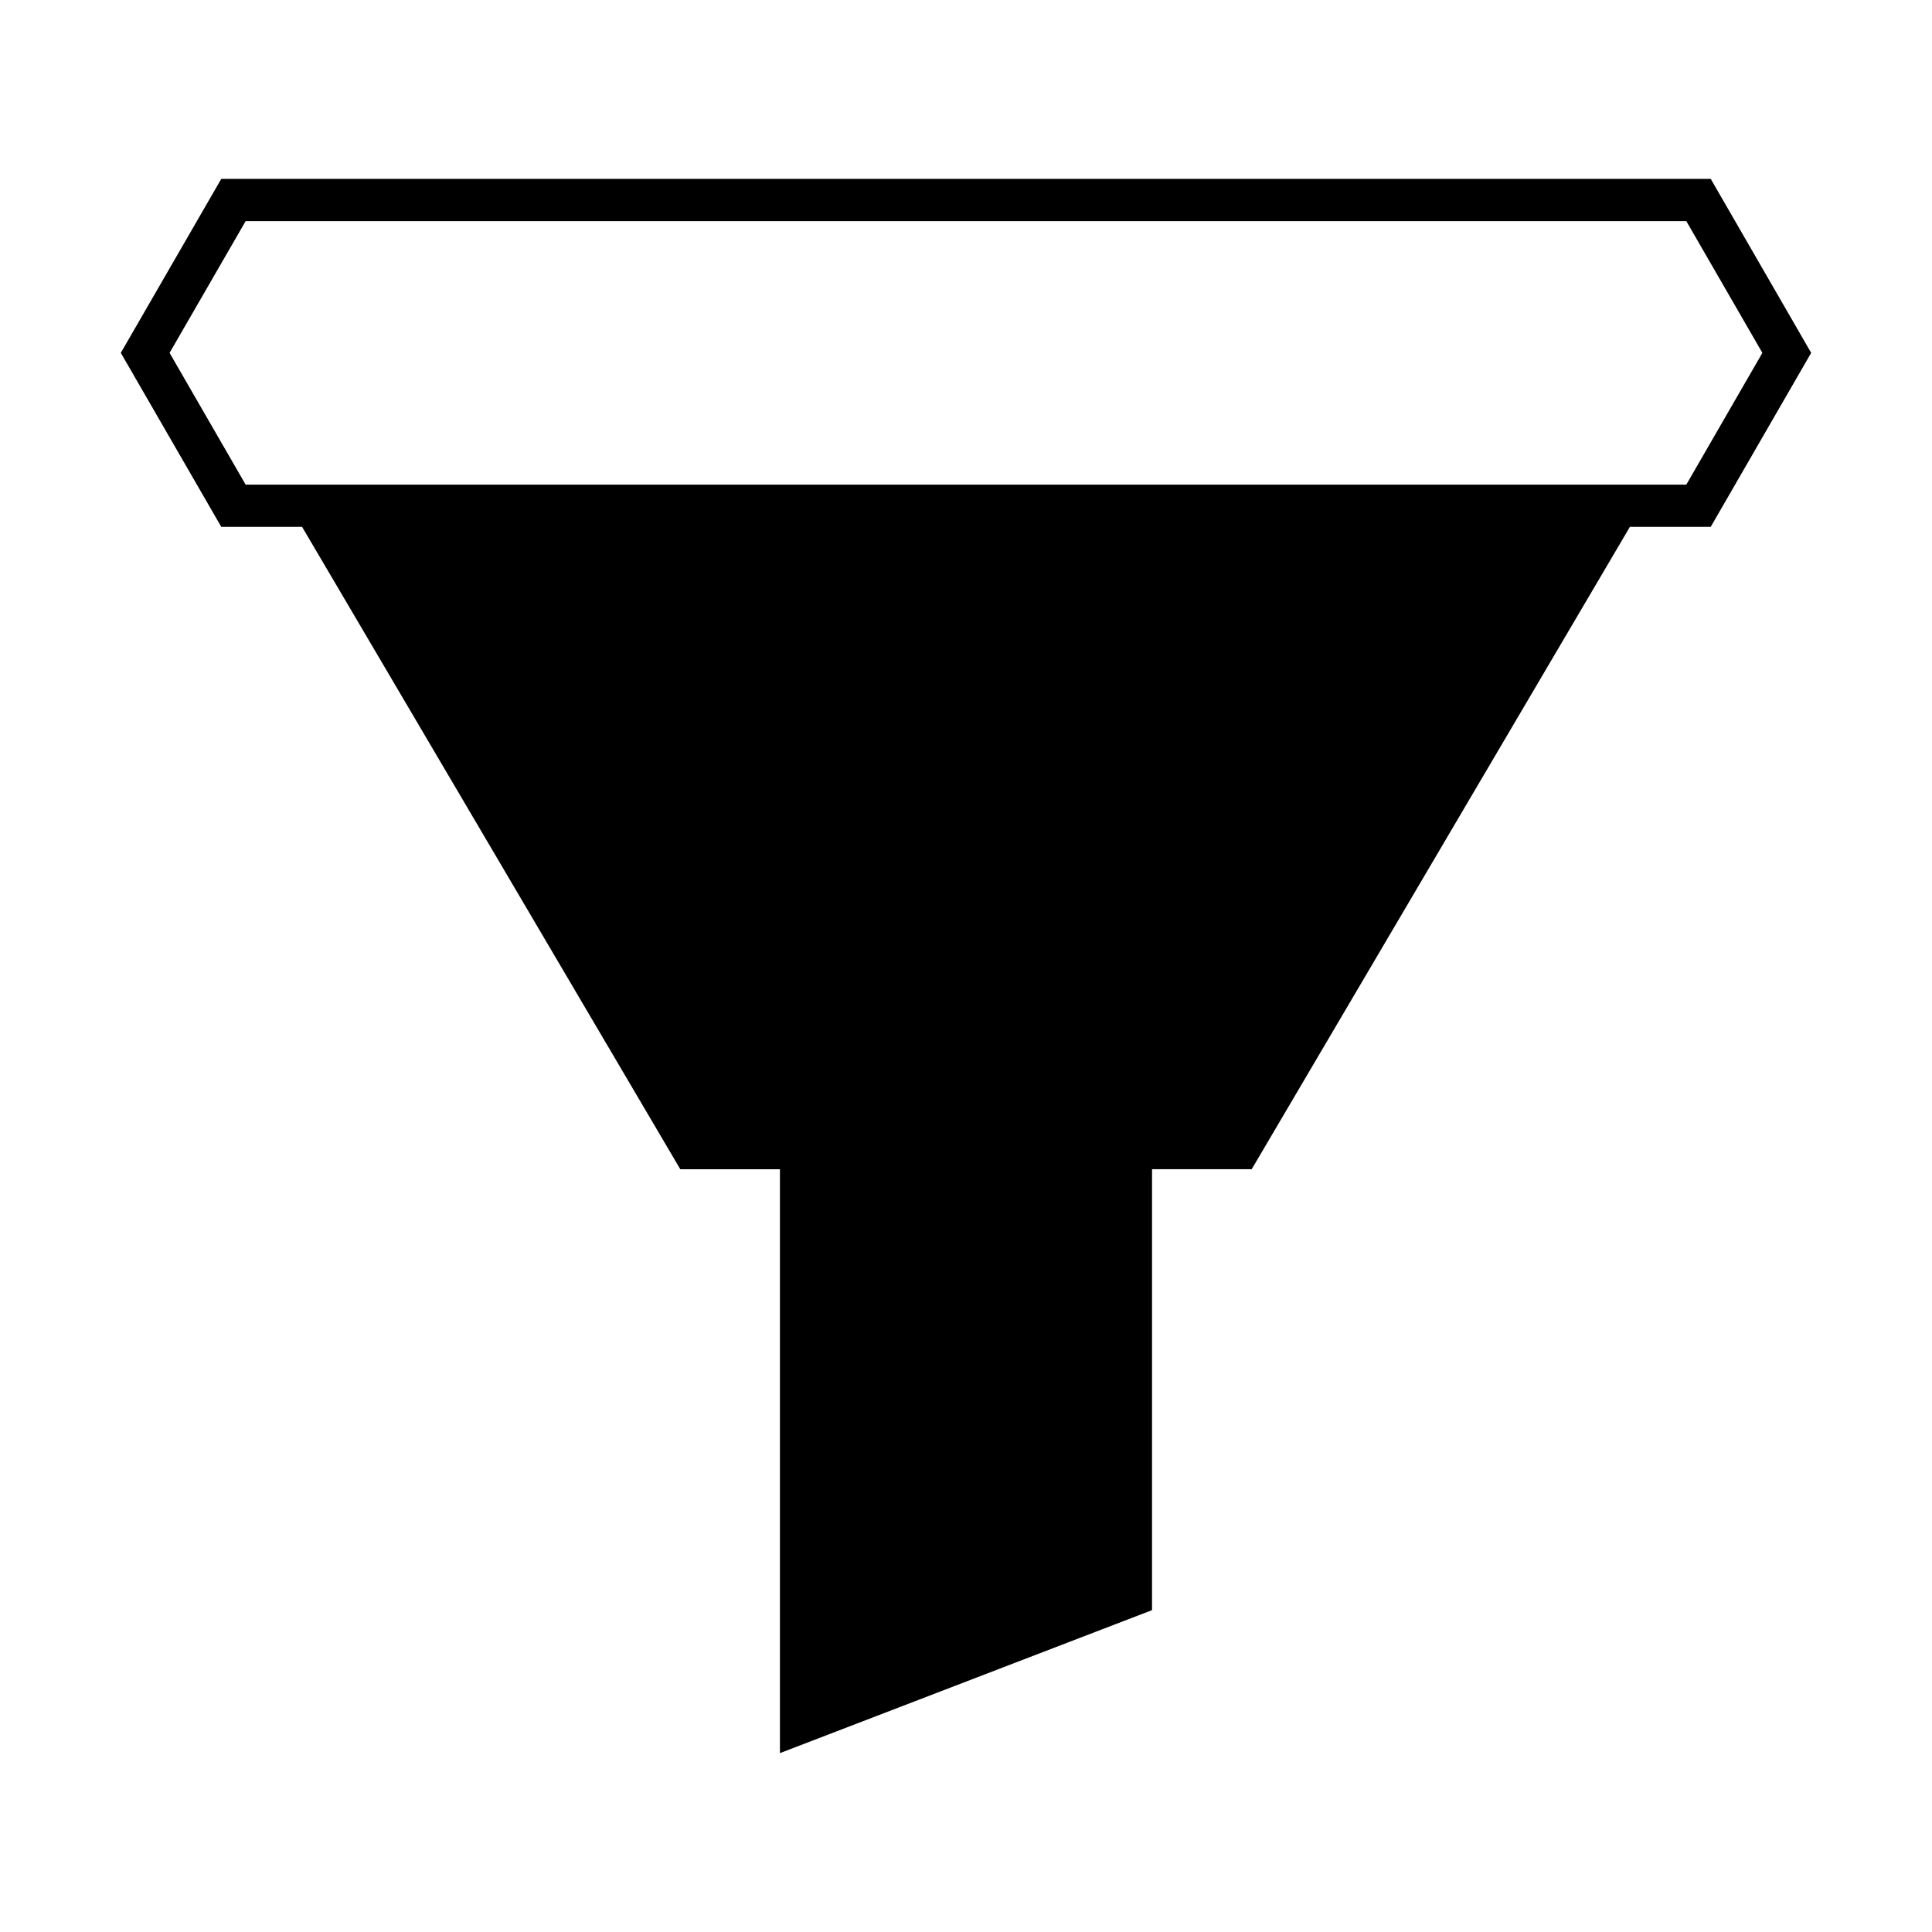
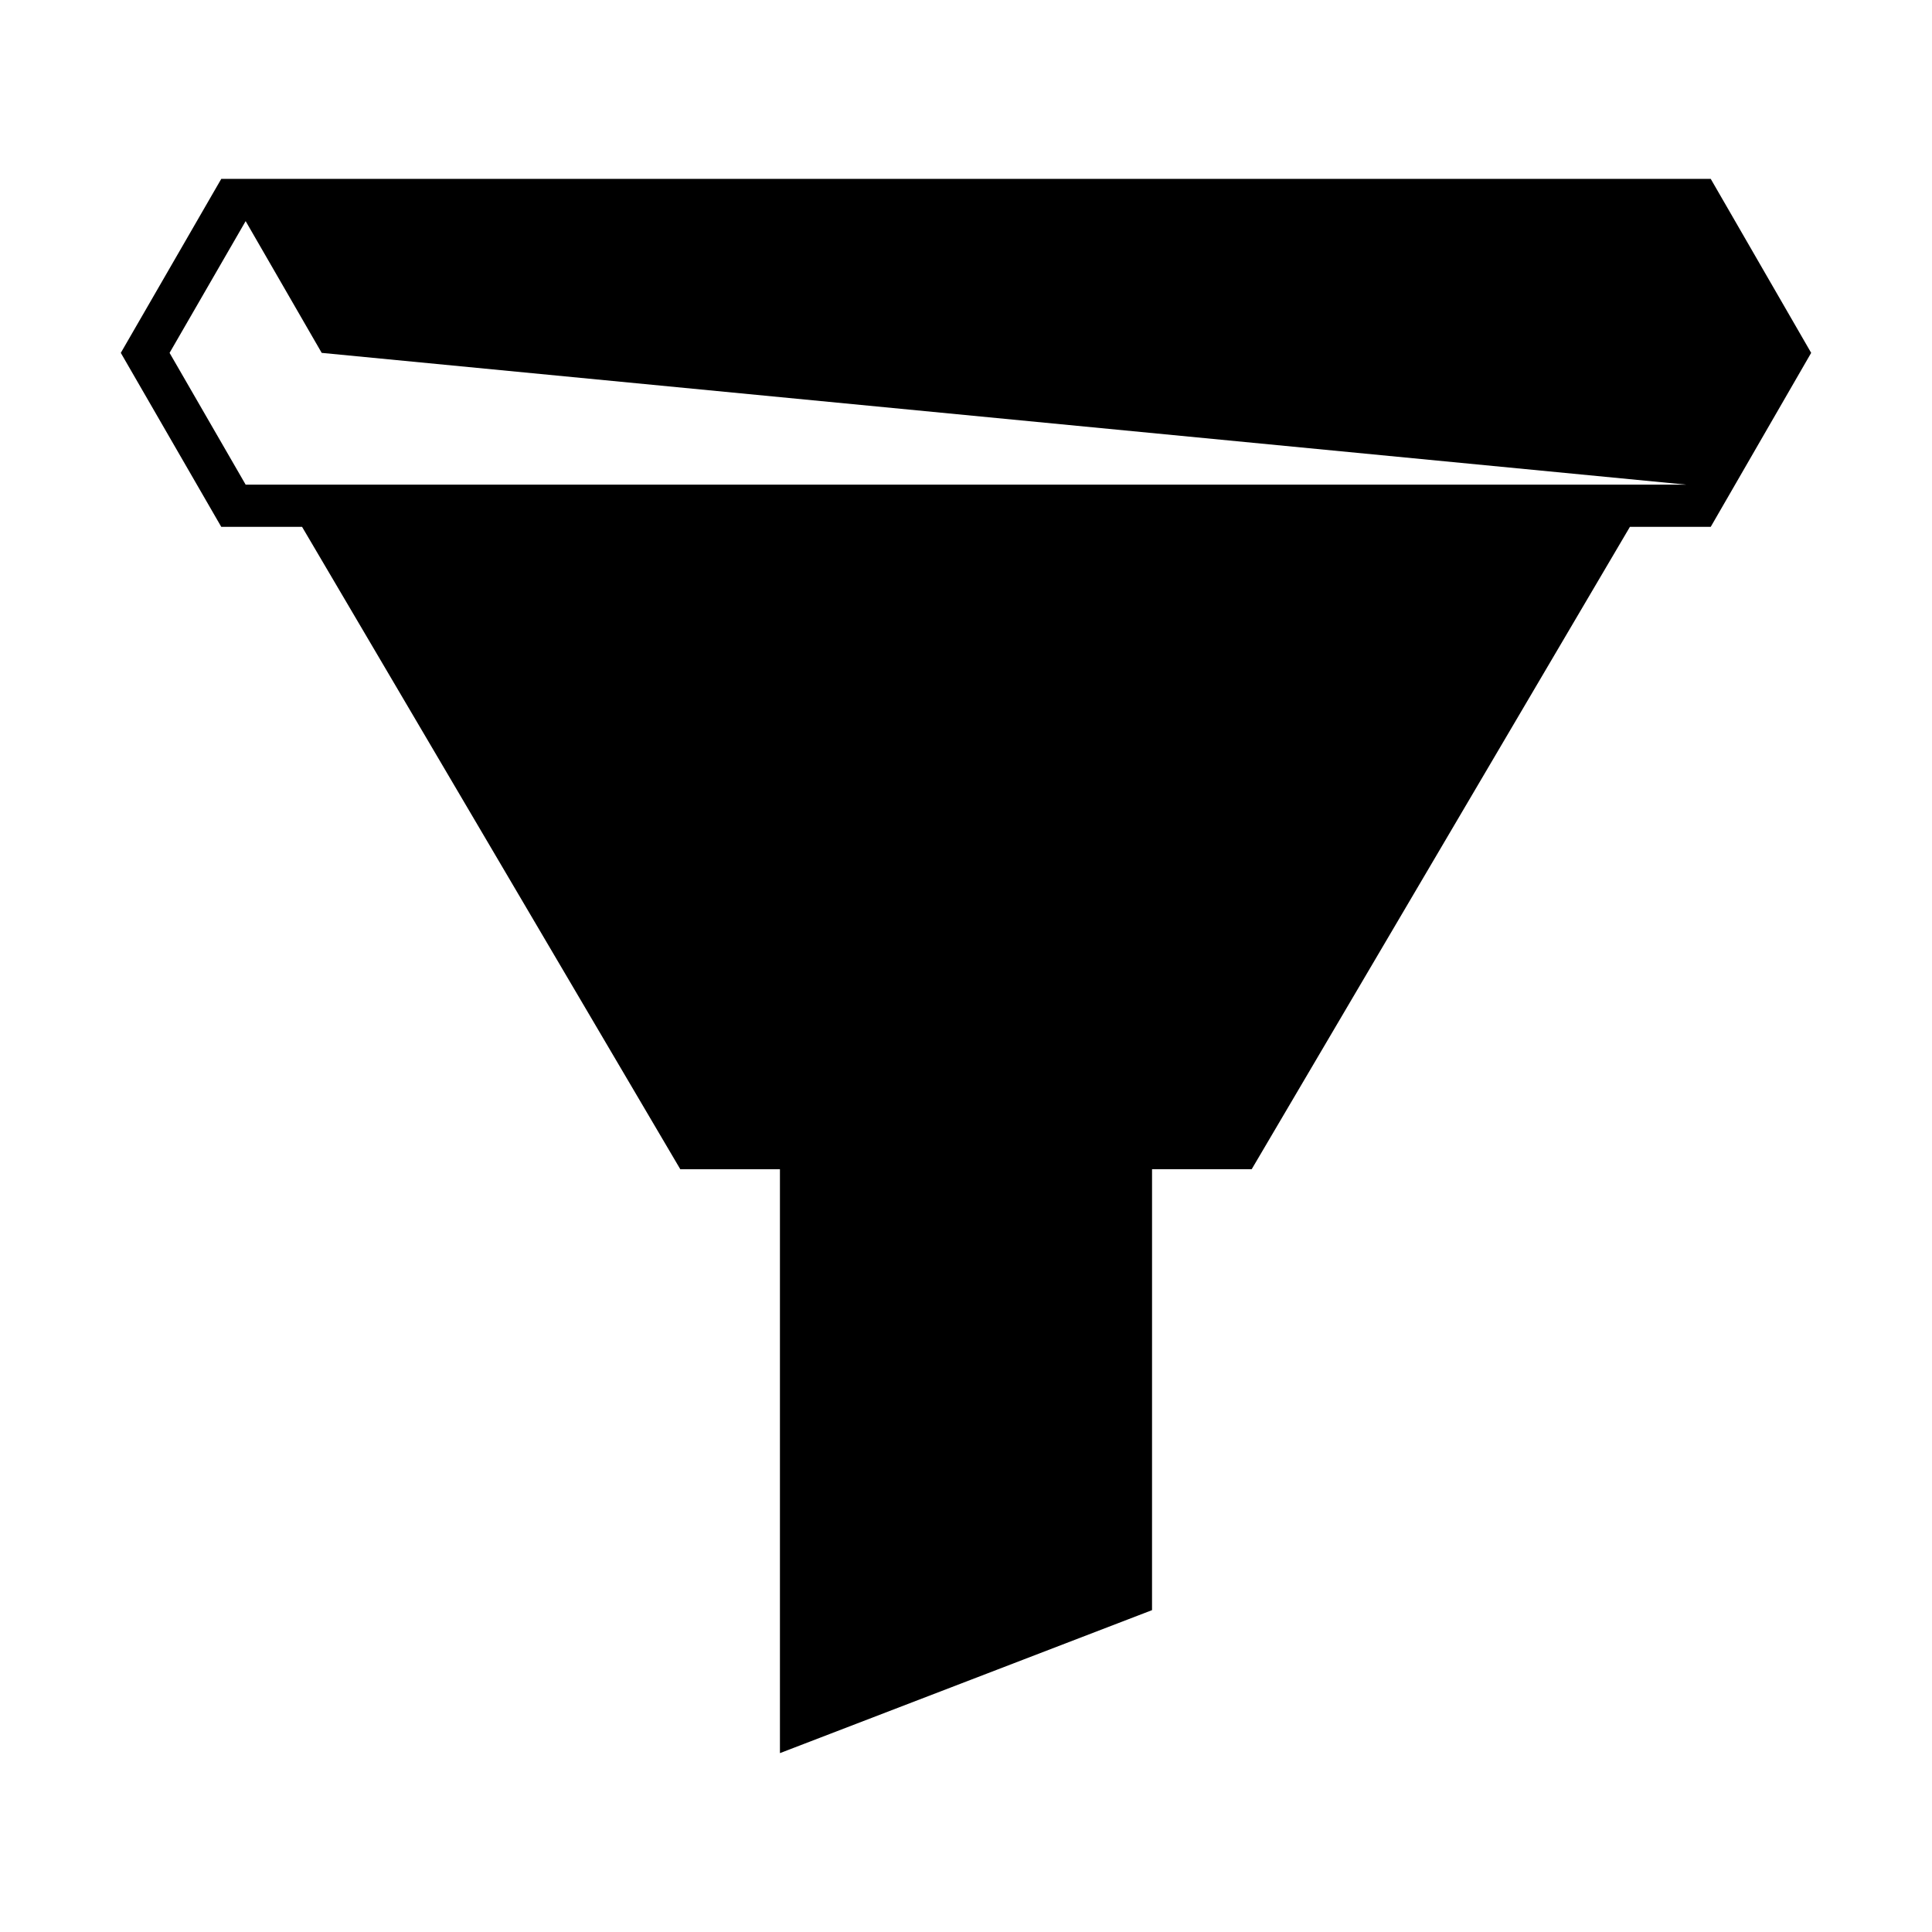
<svg xmlns="http://www.w3.org/2000/svg" fill="#000000" width="800px" height="800px" version="1.1" viewBox="144 144 512 512">
-   <path d="m202.64 191.4-26.625 46.113 26.625 46.113h21.414l100.23 170.23h26.406v154.74l98.609-37.891 0.004-116.85h26.406l100.23-170.23h21.418l26.621-46.113-26.621-46.113zm388.25 81.035h-381.79l-20.16-34.918 20.16-34.918h381.79l20.156 34.918z" />
+   <path d="m202.64 191.4-26.625 46.113 26.625 46.113h21.414l100.23 170.23h26.406v154.74l98.609-37.891 0.004-116.85h26.406l100.23-170.23h21.418l26.621-46.113-26.621-46.113zm388.25 81.035h-381.79l-20.16-34.918 20.16-34.918l20.156 34.918z" />
</svg>